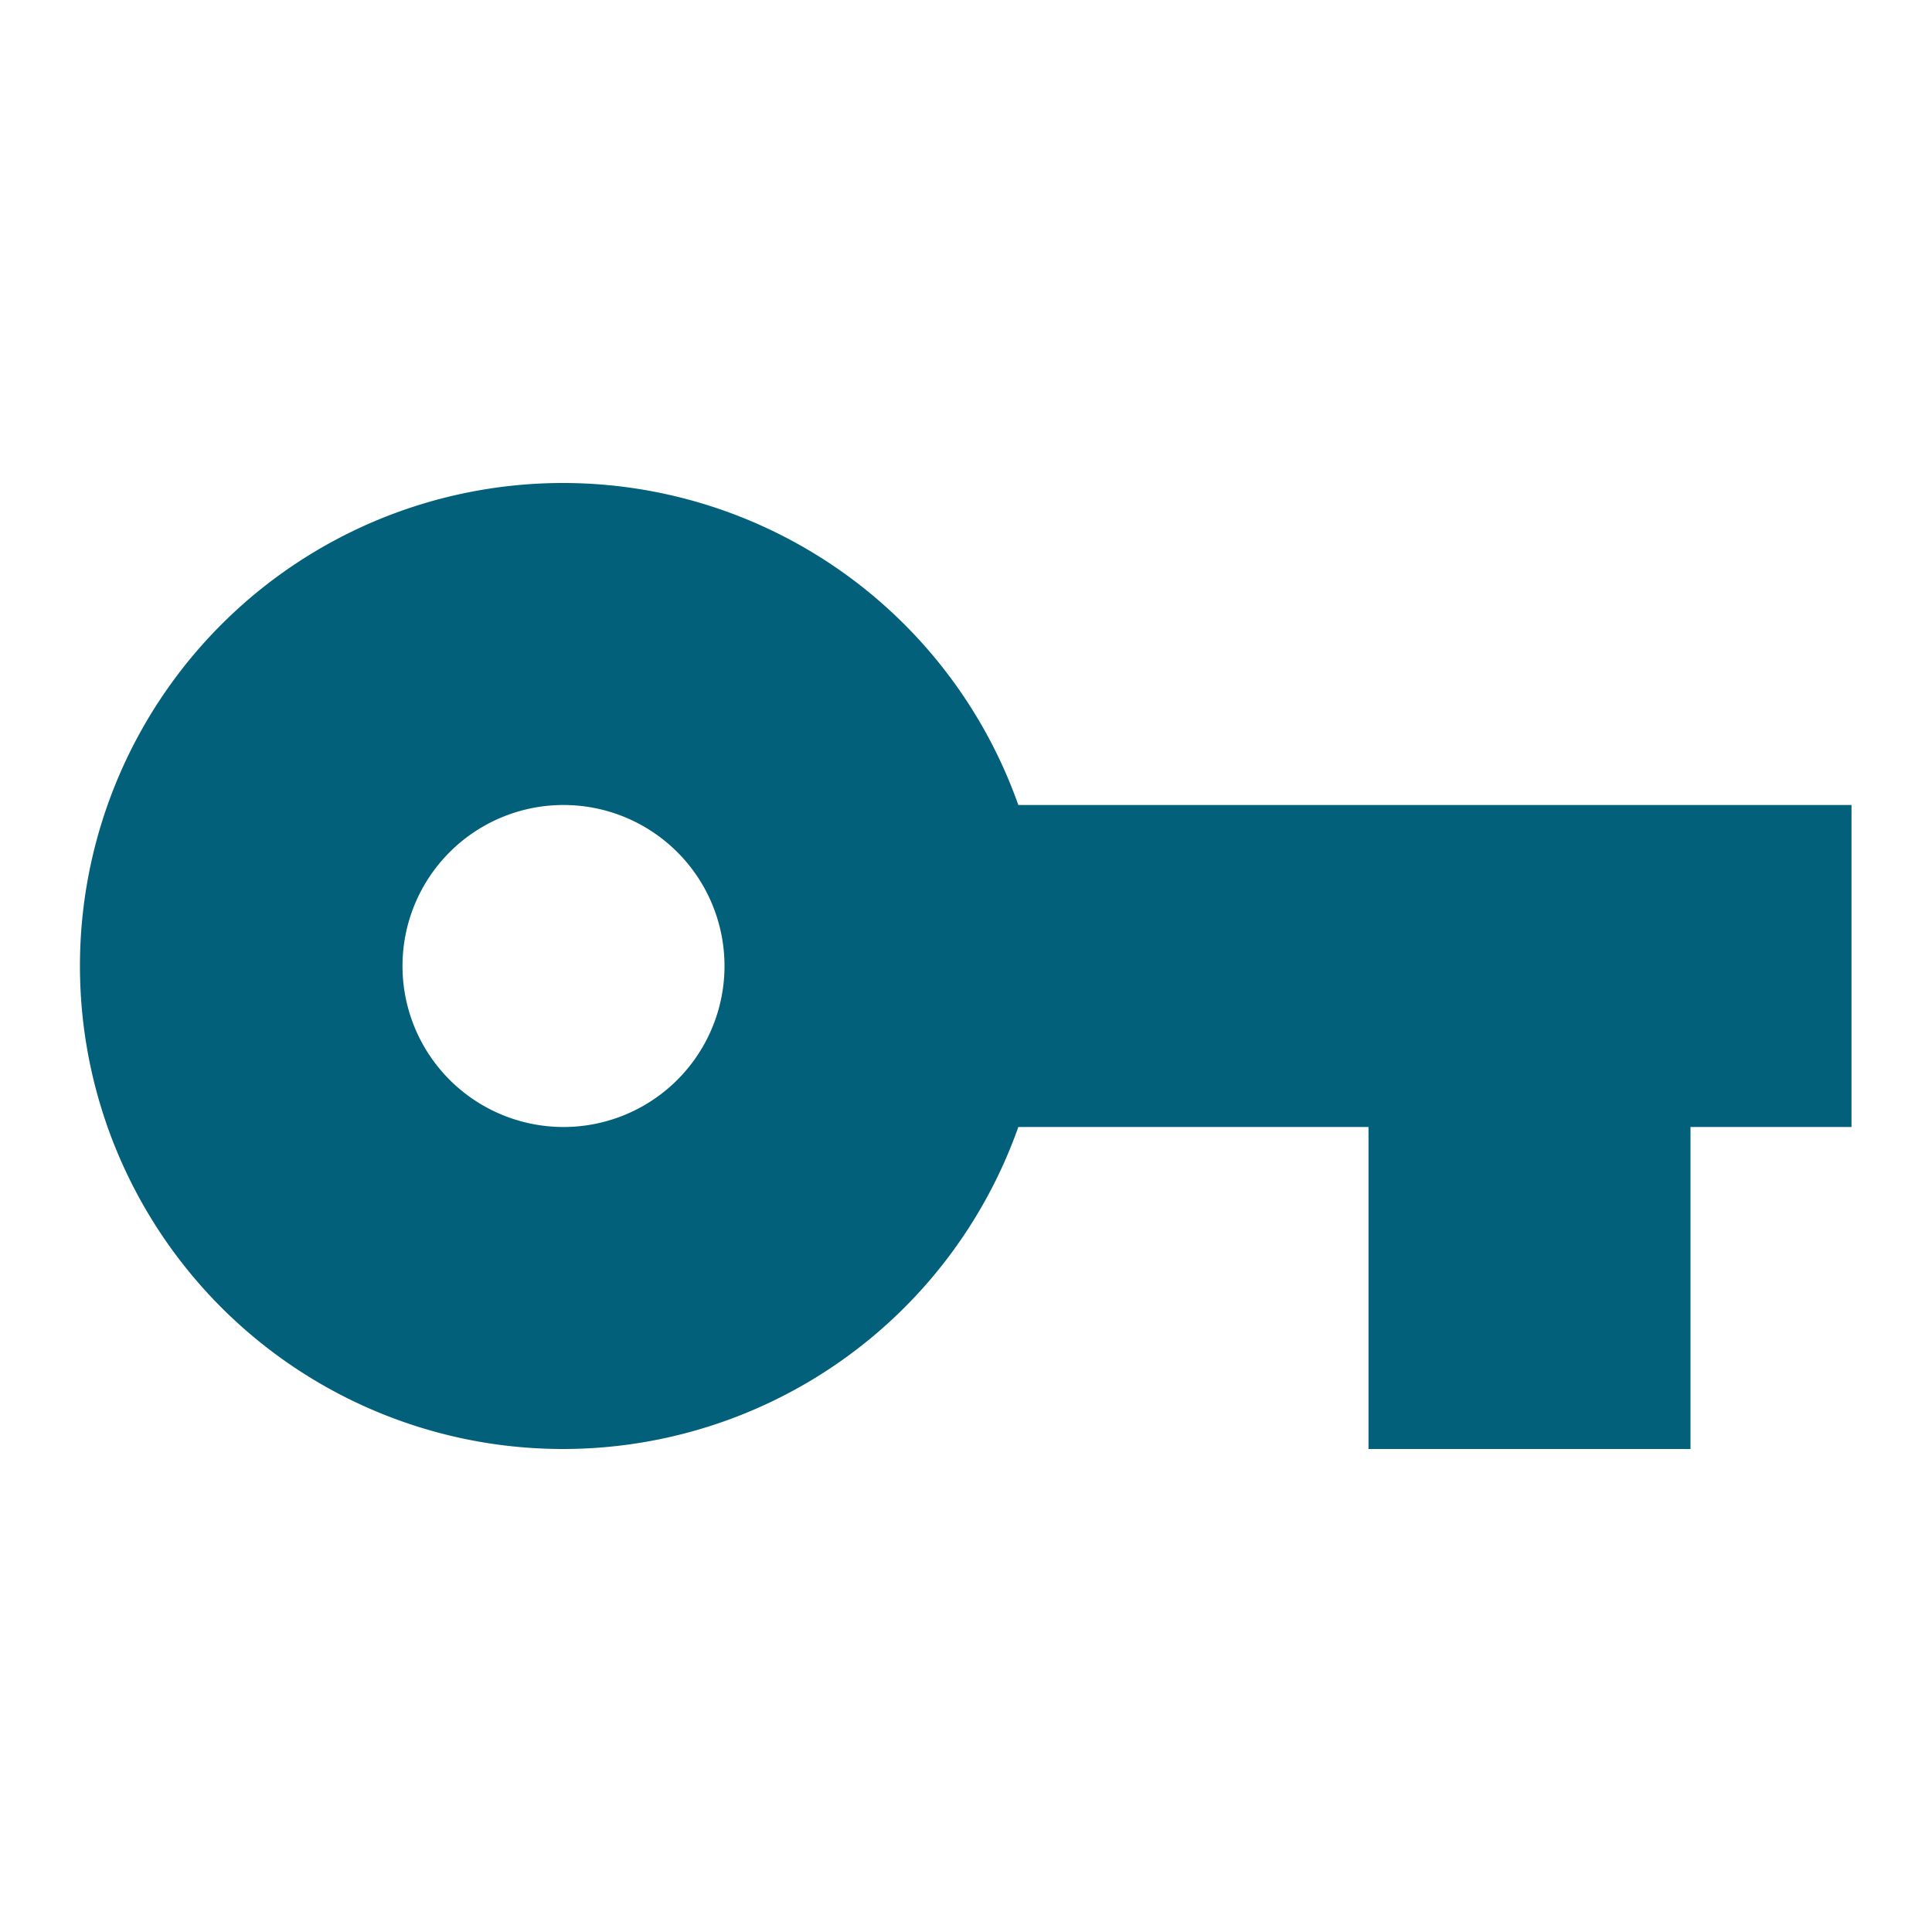
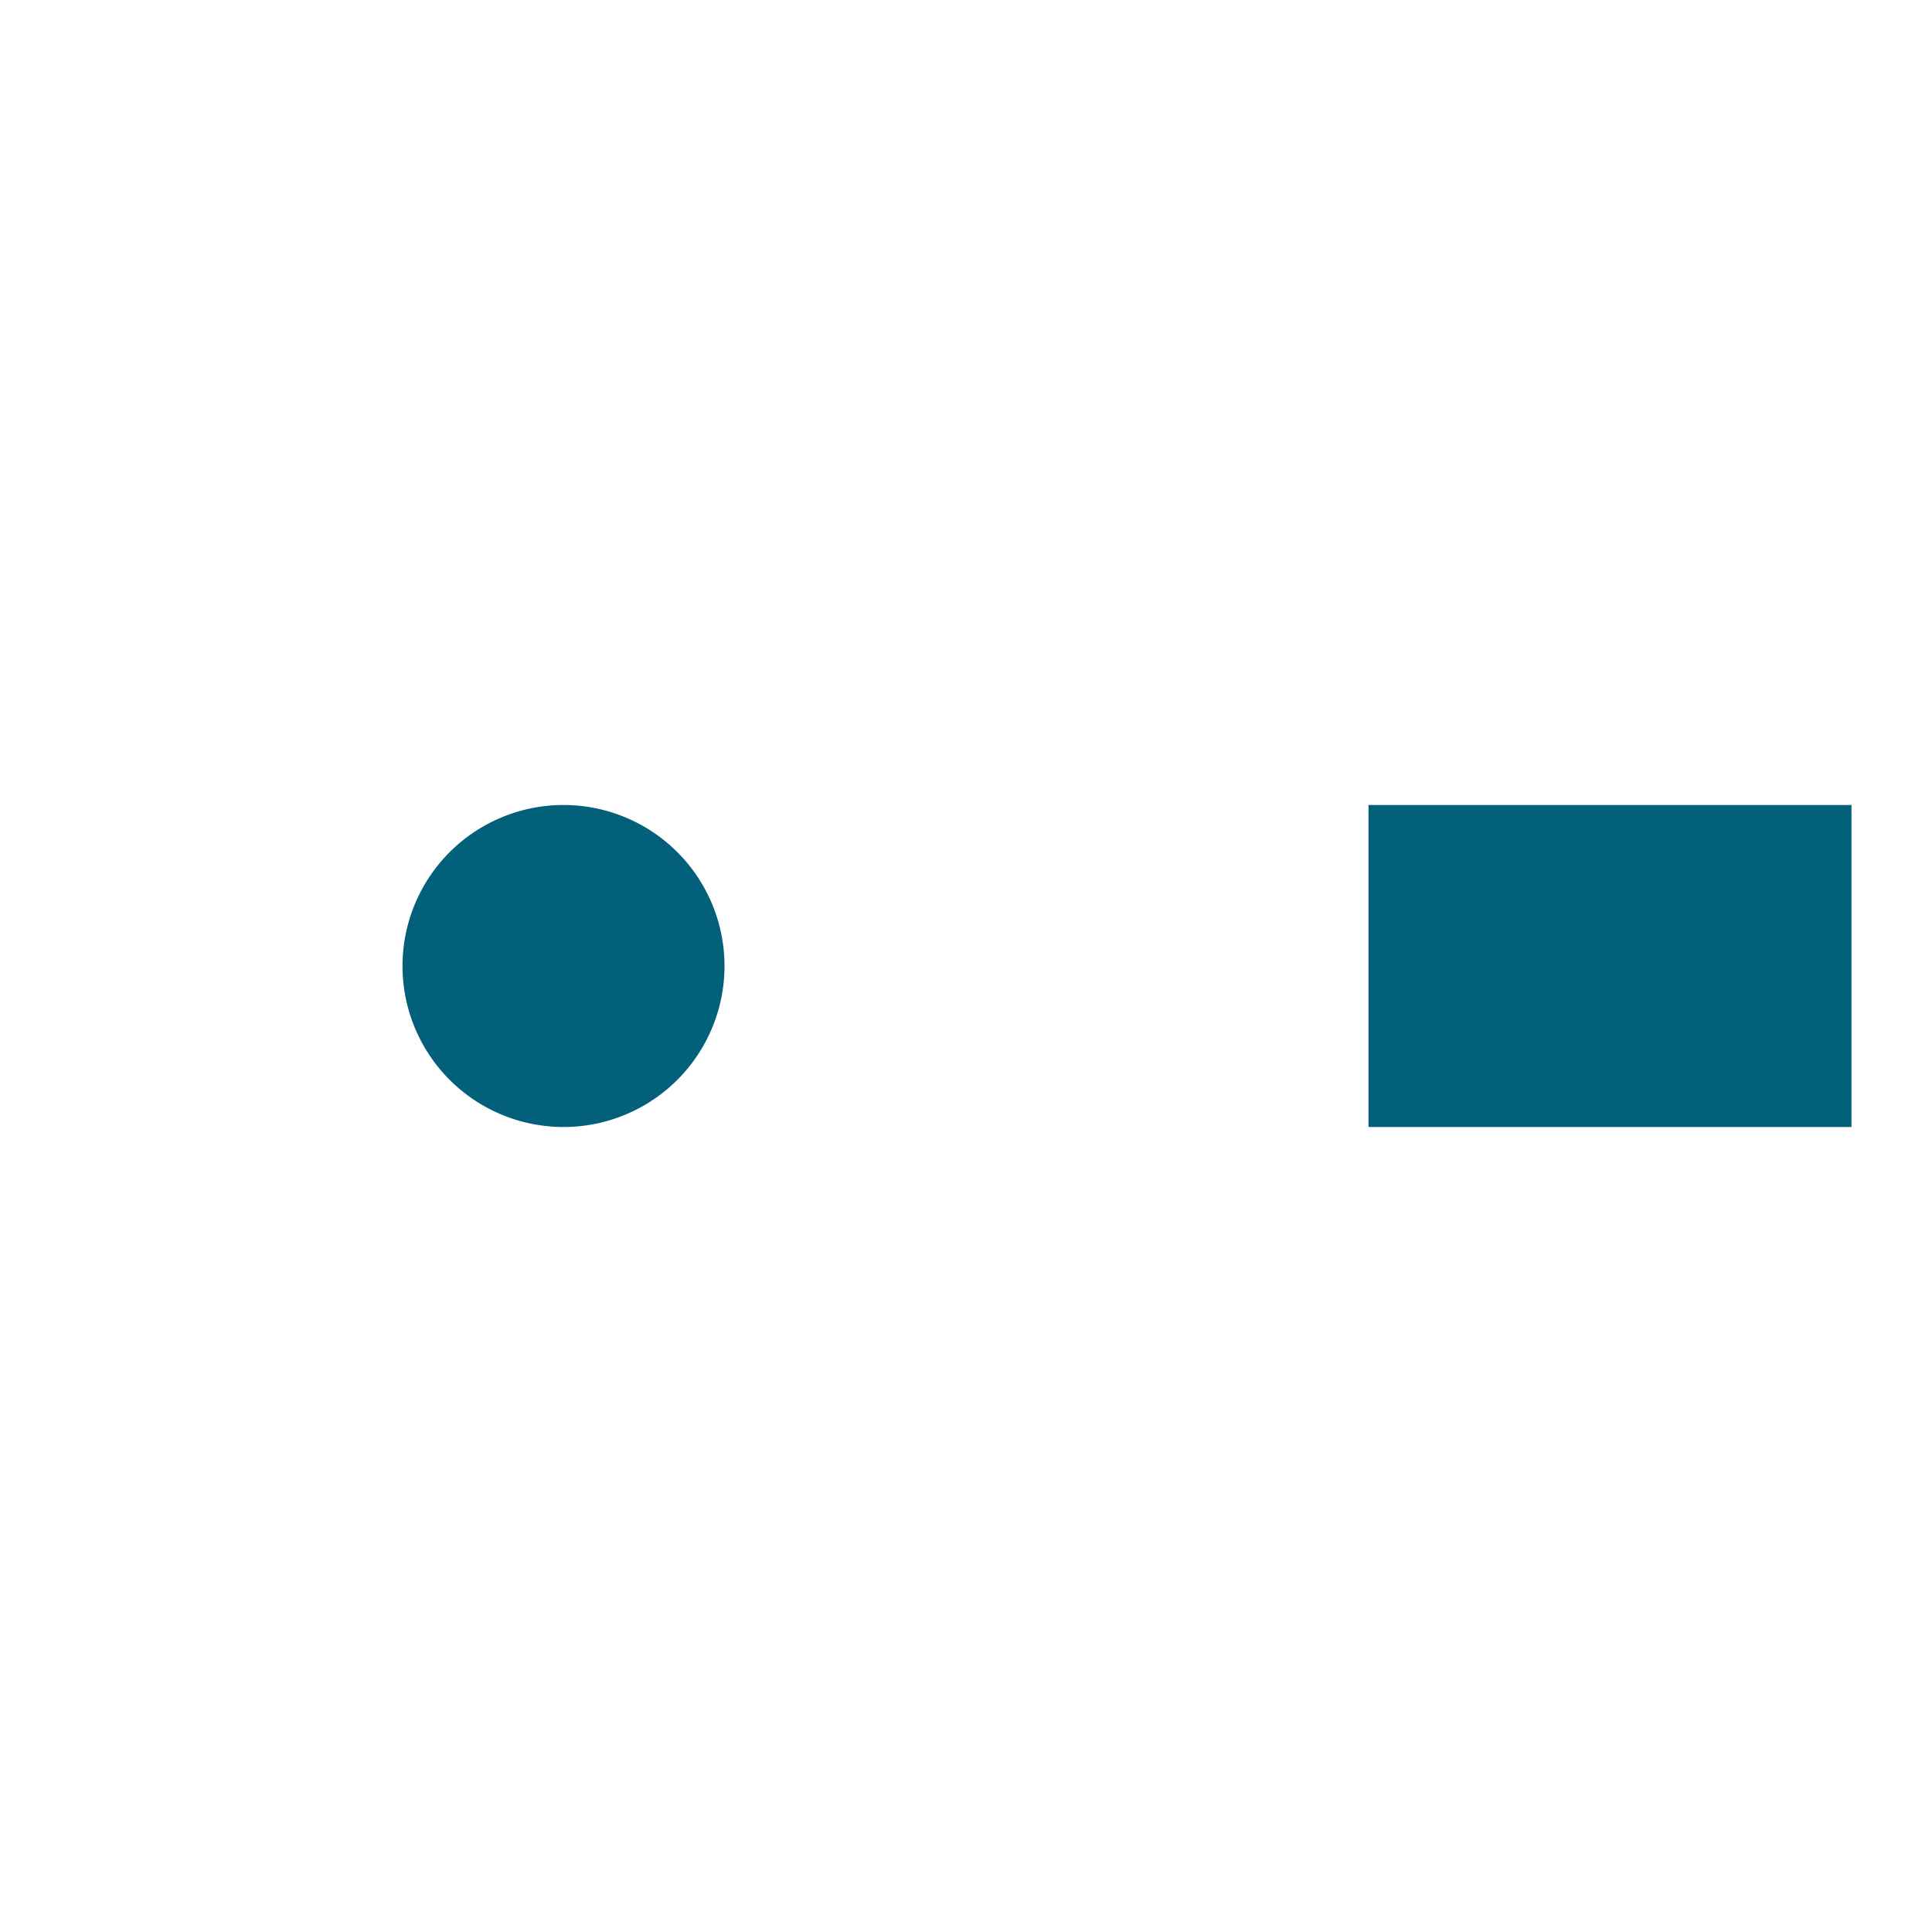
<svg xmlns="http://www.w3.org/2000/svg" id="MDI_key" data-name="MDI / key" width="24" height="24" viewBox="0 0 24 24">
  <g id="Boundary" fill="#02607b" stroke="rgba(0,0,0,0)" stroke-width="1" opacity="0">
-     <rect width="24" height="24" stroke="none" />
    <rect x="0.5" y="0.5" width="23" height="23" fill="none" />
  </g>
-   <path id="Path_key" data-name="Path / key" d="M7,14a2,2,0,1,1,2-2,2,2,0,0,1-2,2m5.65-4a6,6,0,1,0,0,4H17v4h4V14h2V10Z" fill="#02607b" />
+   <path id="Path_key" data-name="Path / key" d="M7,14a2,2,0,1,1,2-2,2,2,0,0,1-2,2m5.65-4H17v4h4V14h2V10Z" fill="#02607b" />
</svg>